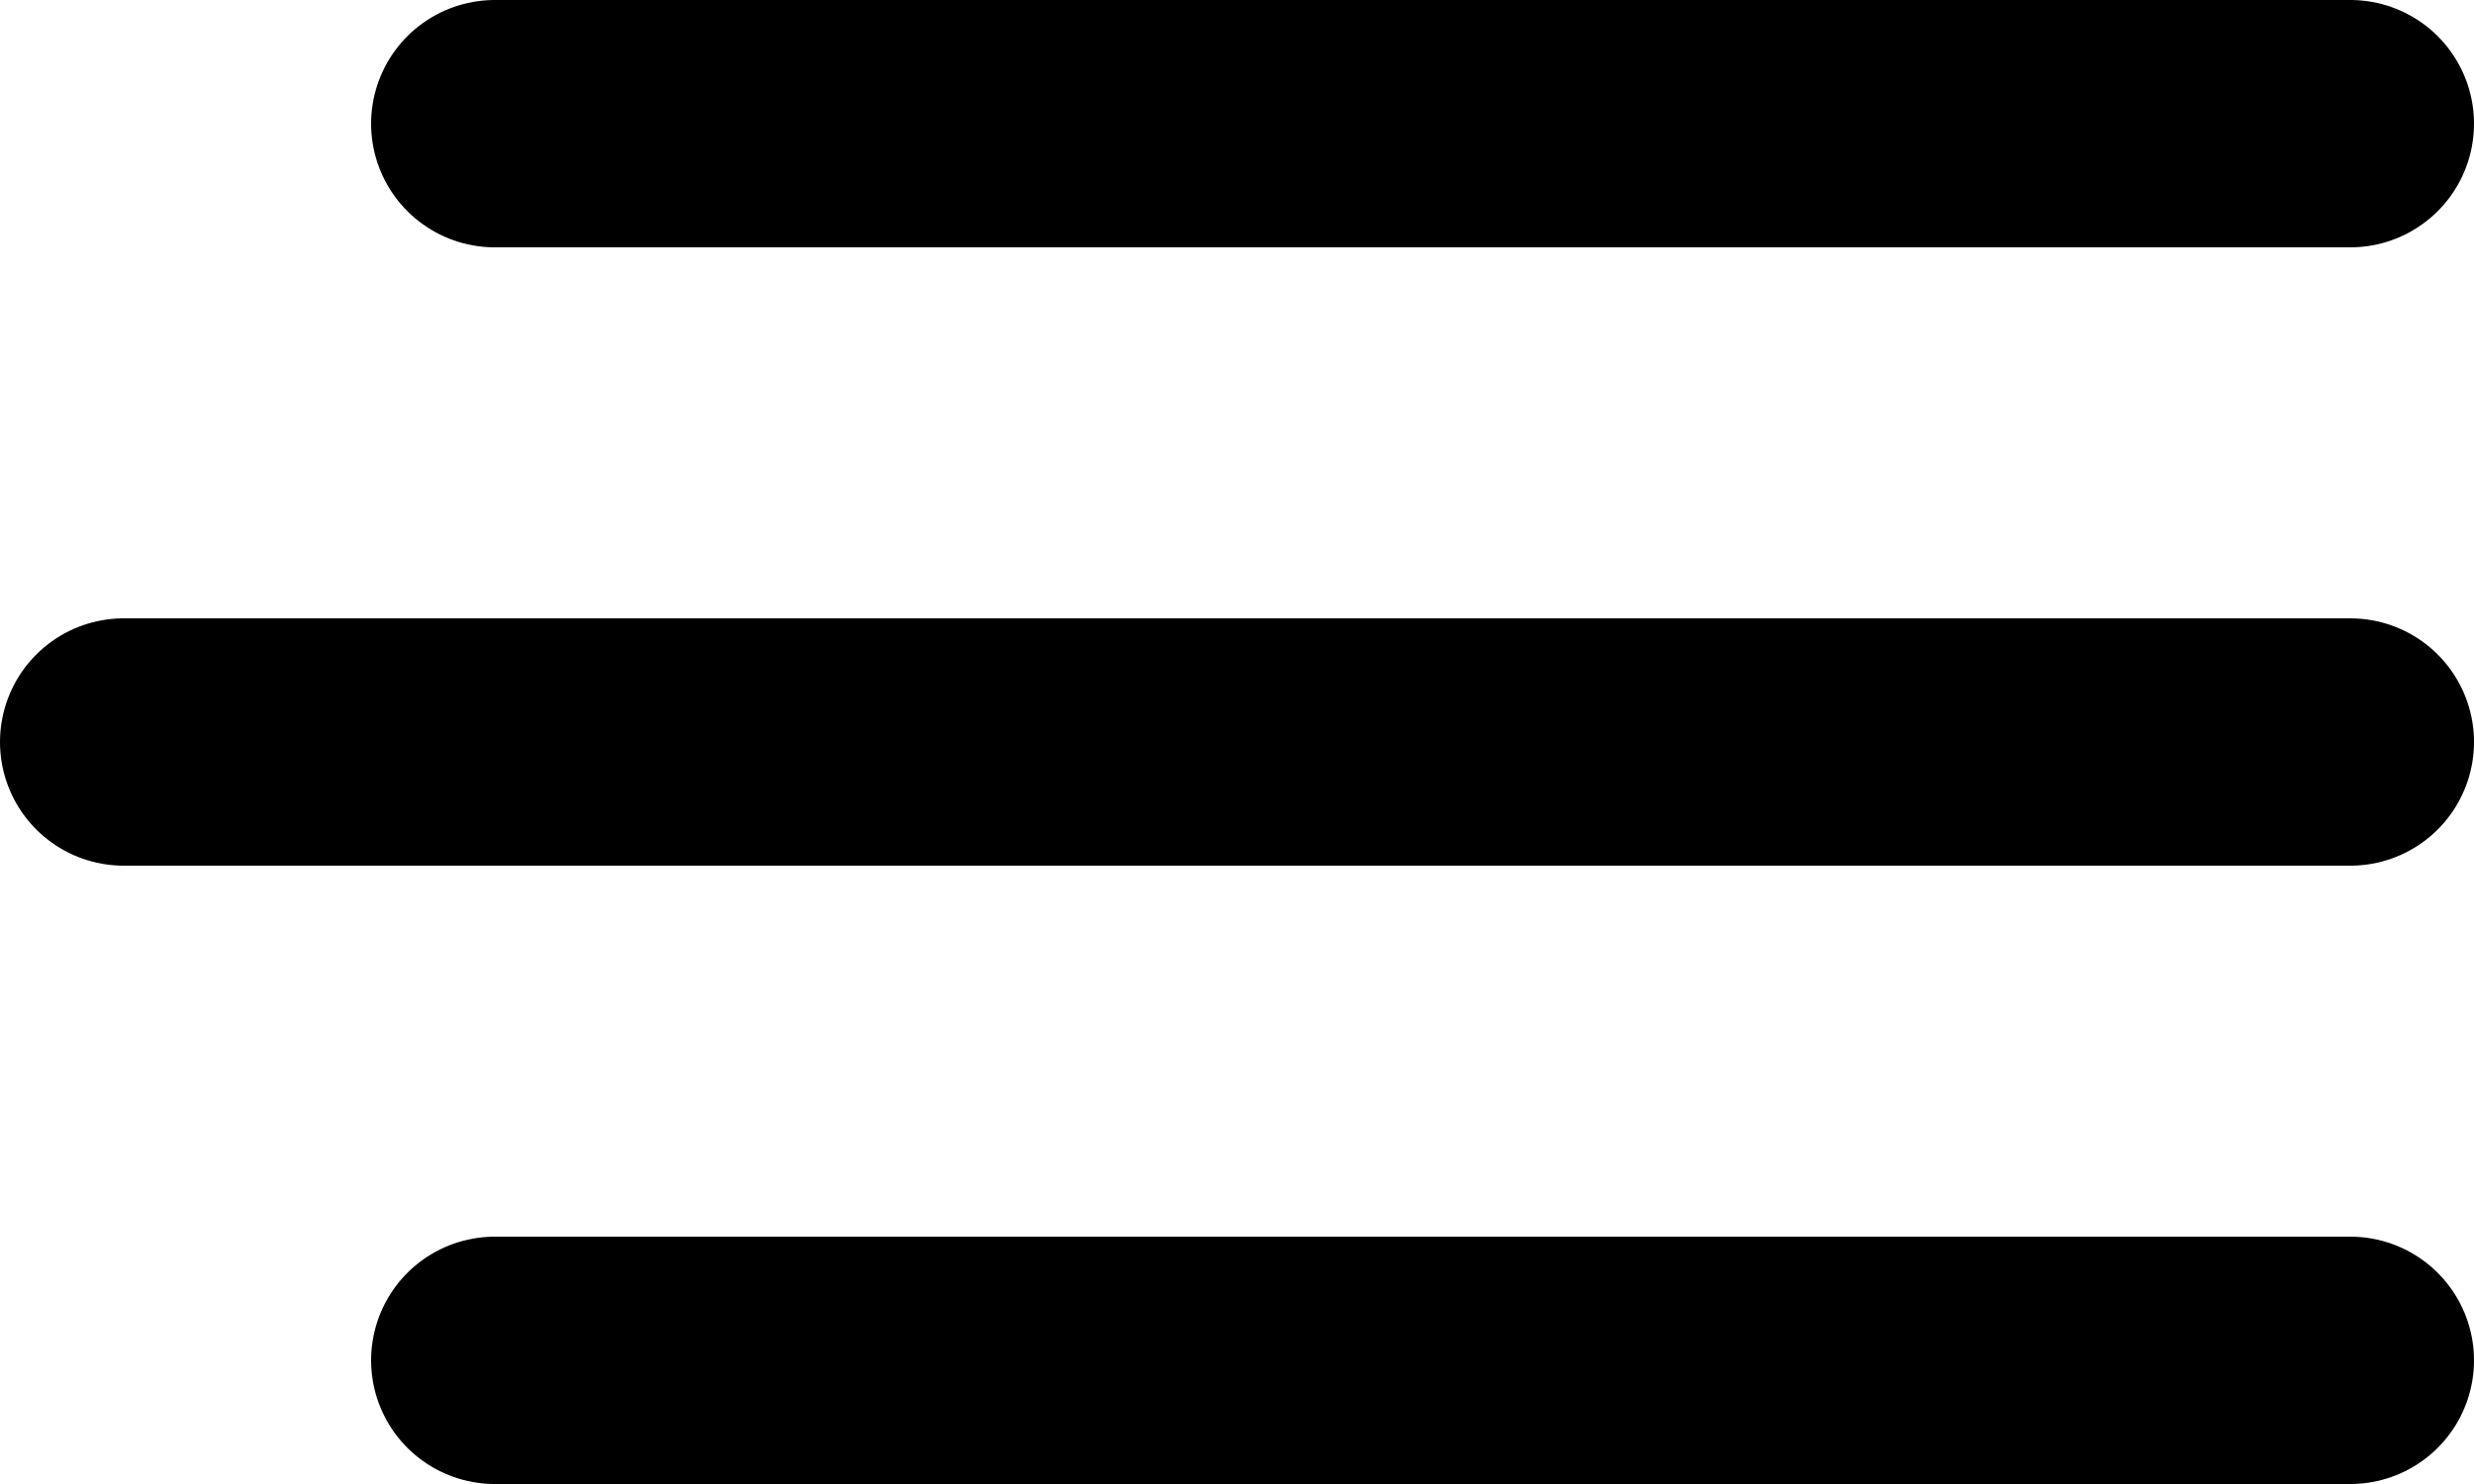
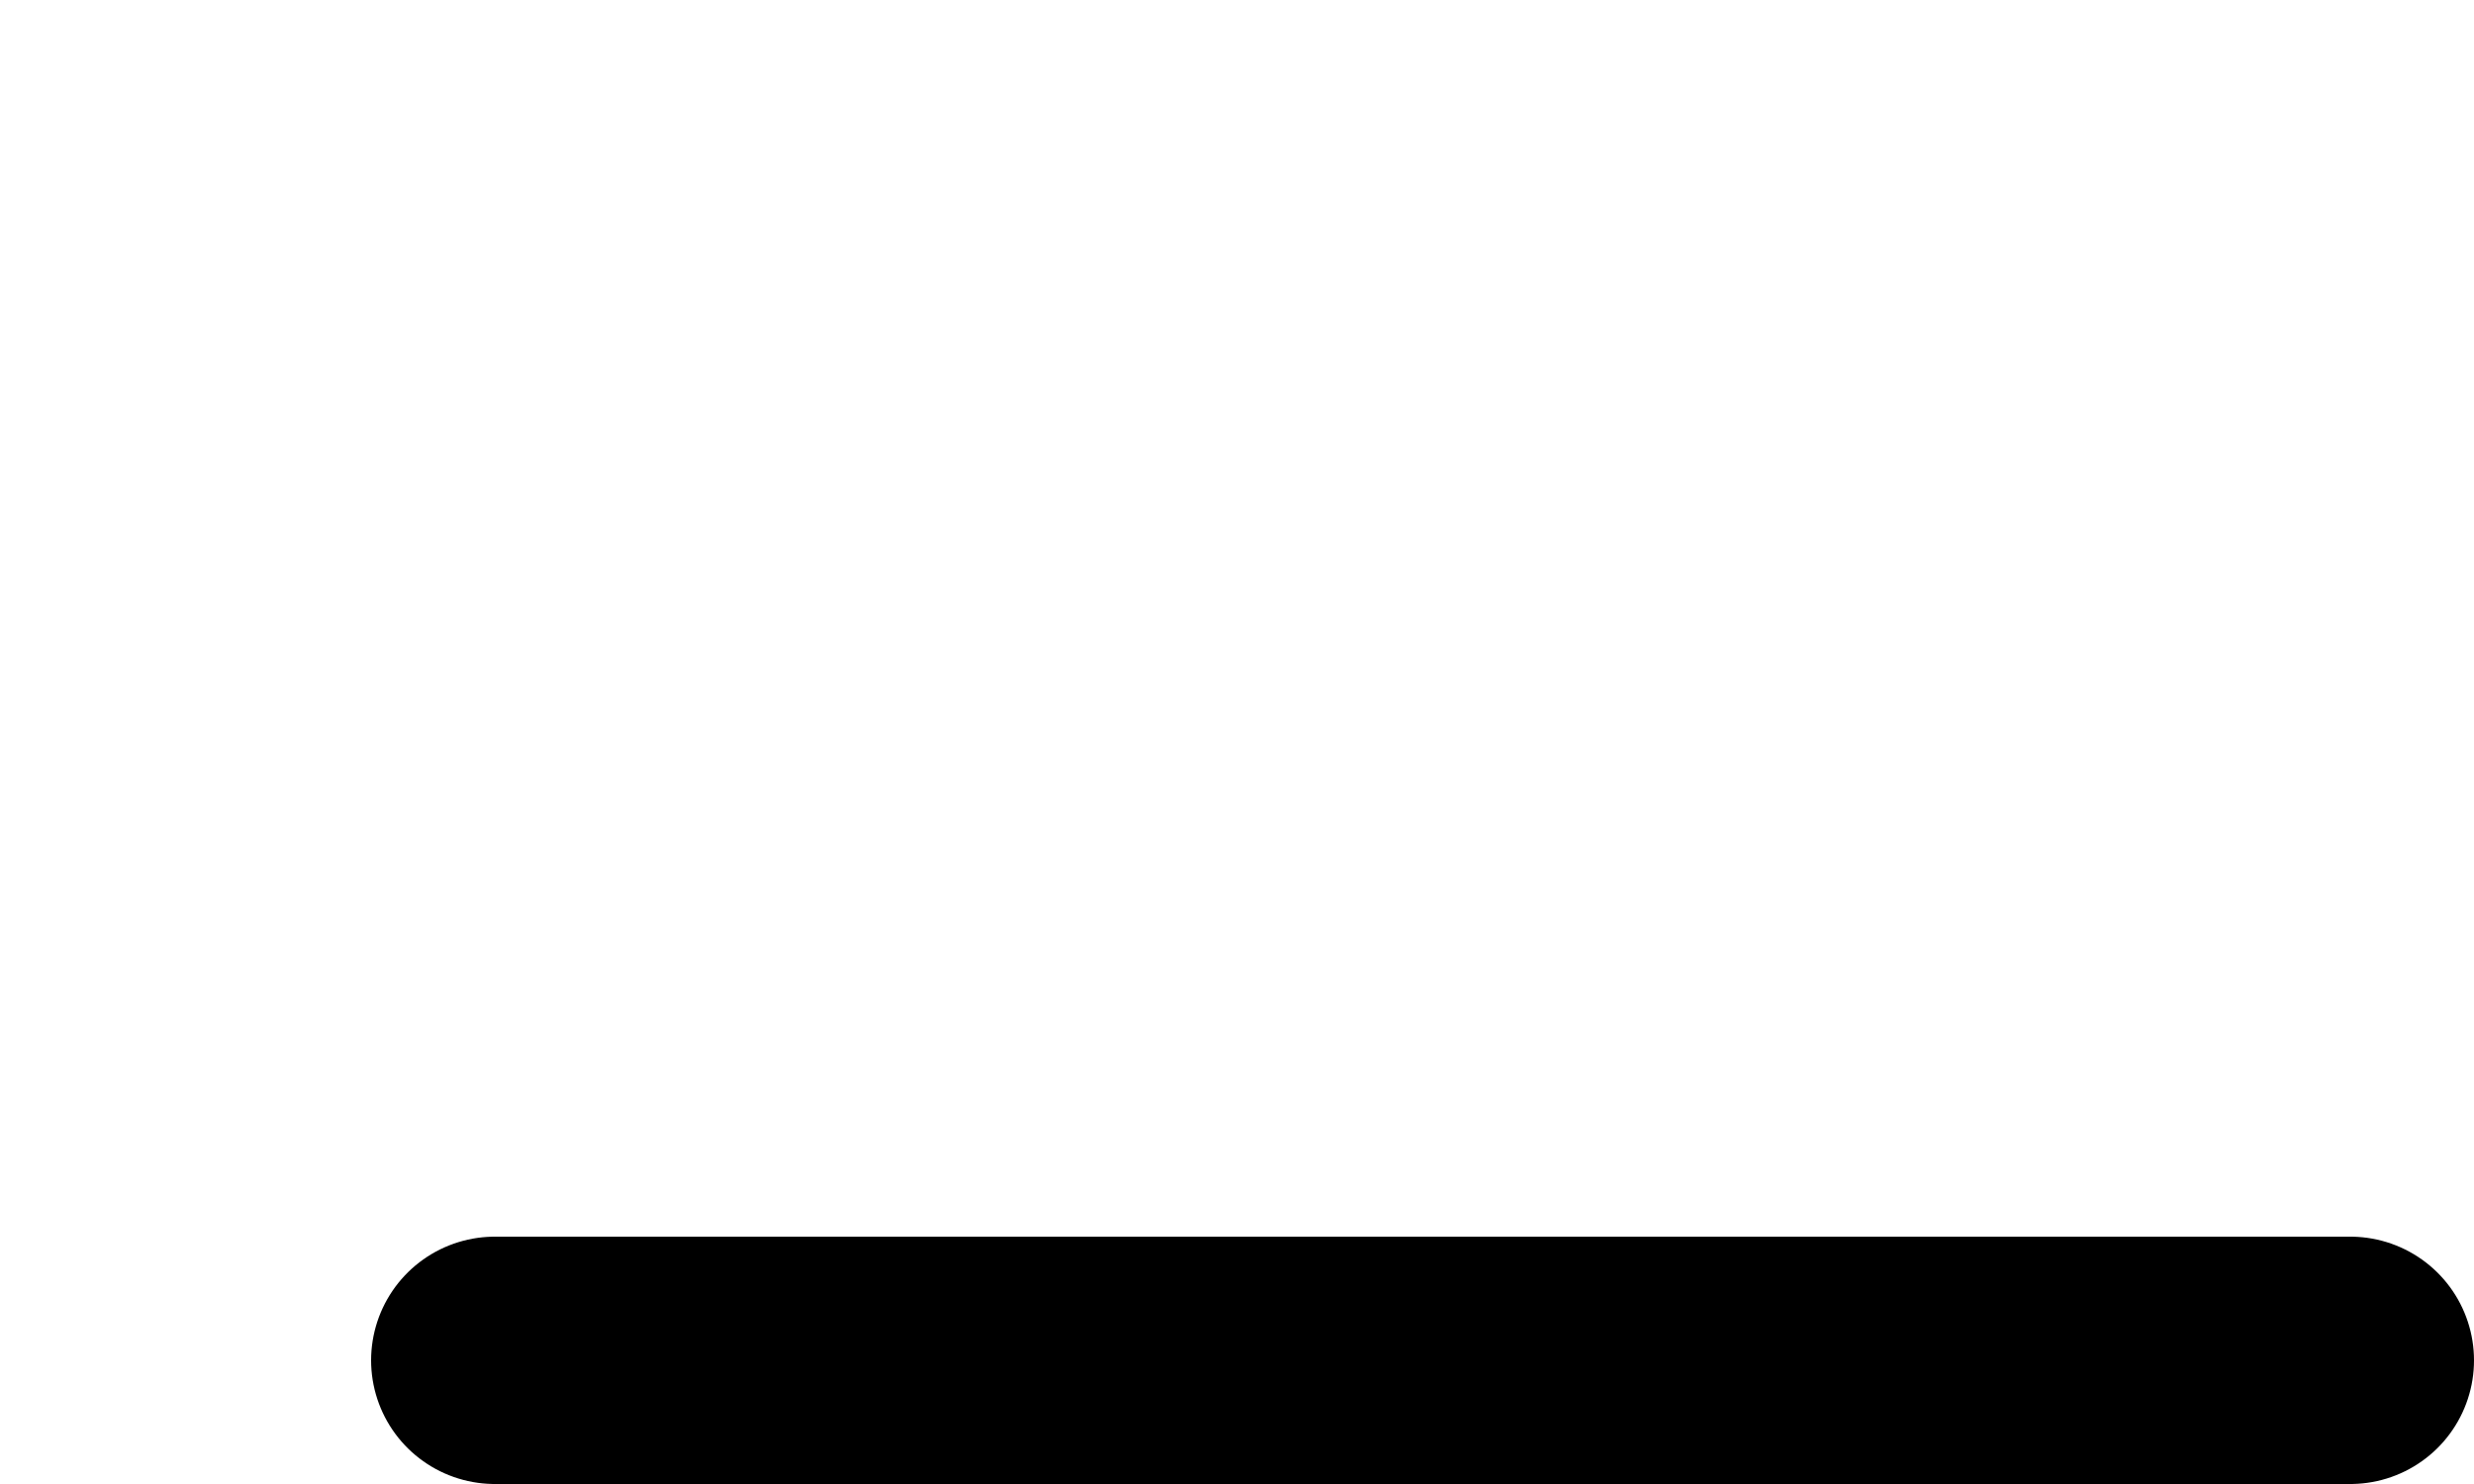
<svg xmlns="http://www.w3.org/2000/svg" width="20" height="12" viewBox="0 0 20 12" fill="none">
  <path d="M4 11H19" stroke="black" stroke-width="2" stroke-linecap="round" />
-   <path d="M4 1H19" stroke="black" stroke-width="2" stroke-linecap="round" />
-   <path d="M1 6H19" stroke="black" stroke-width="2" stroke-linecap="round" />
</svg>